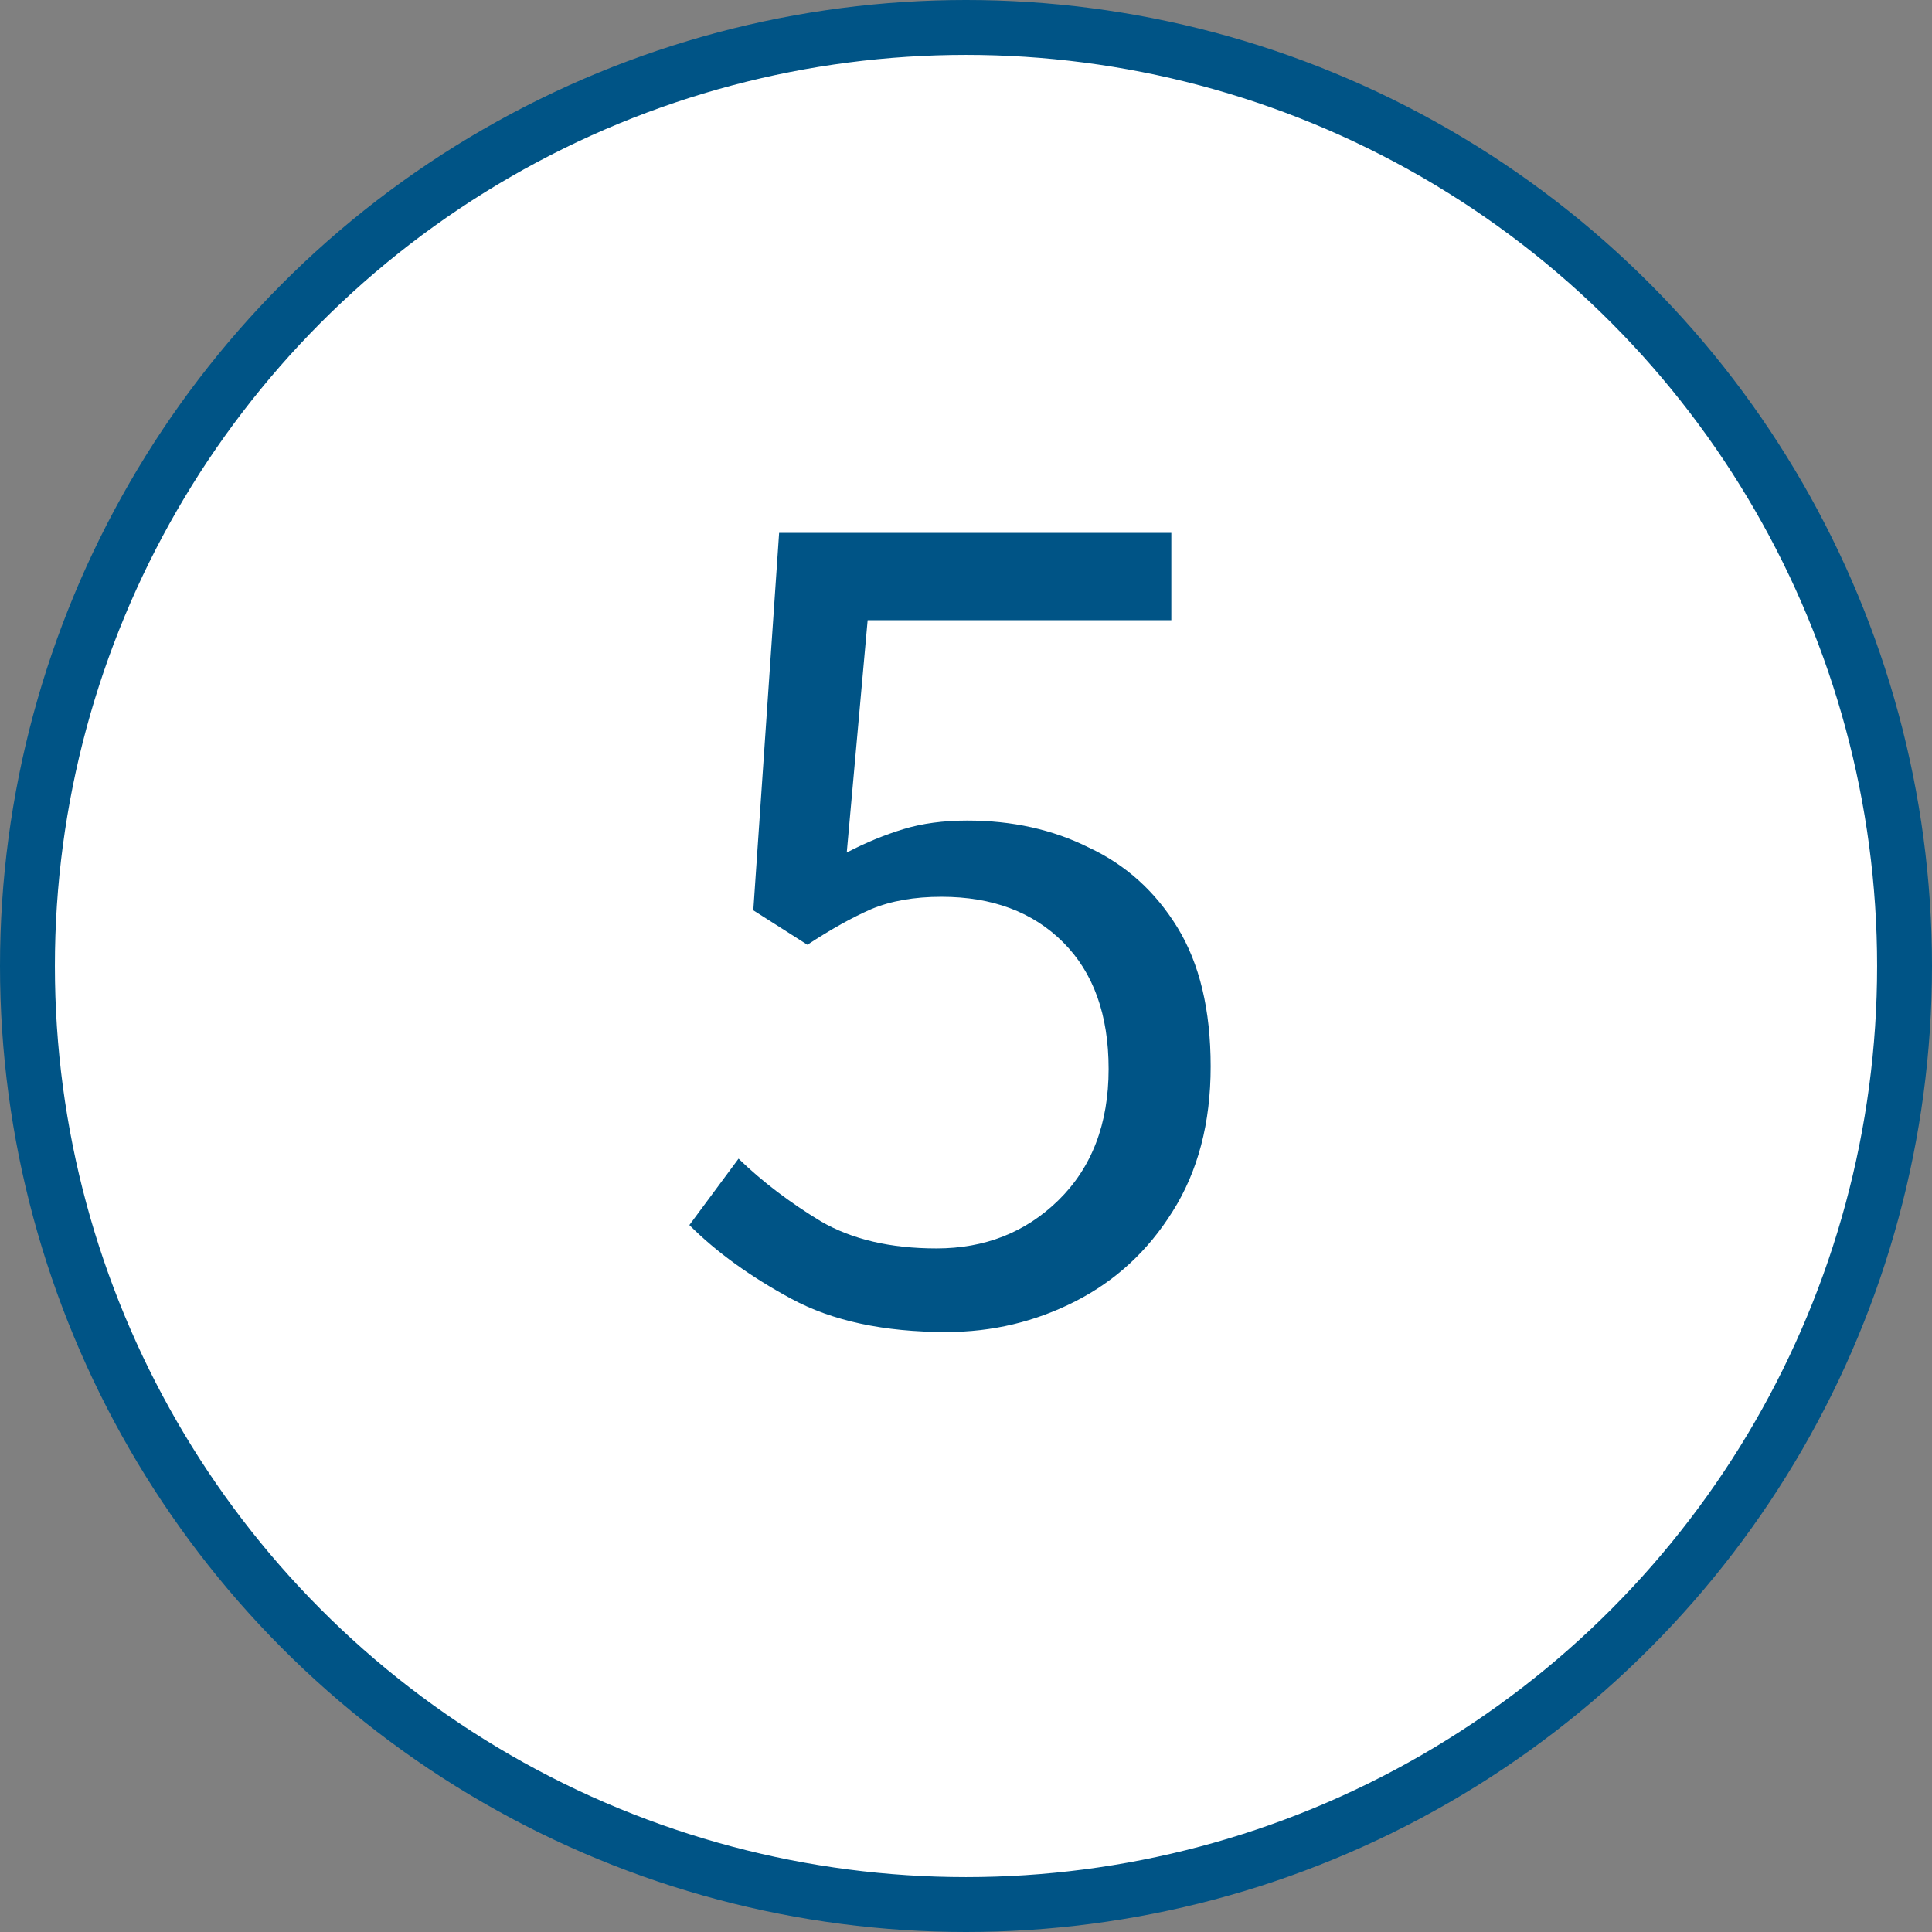
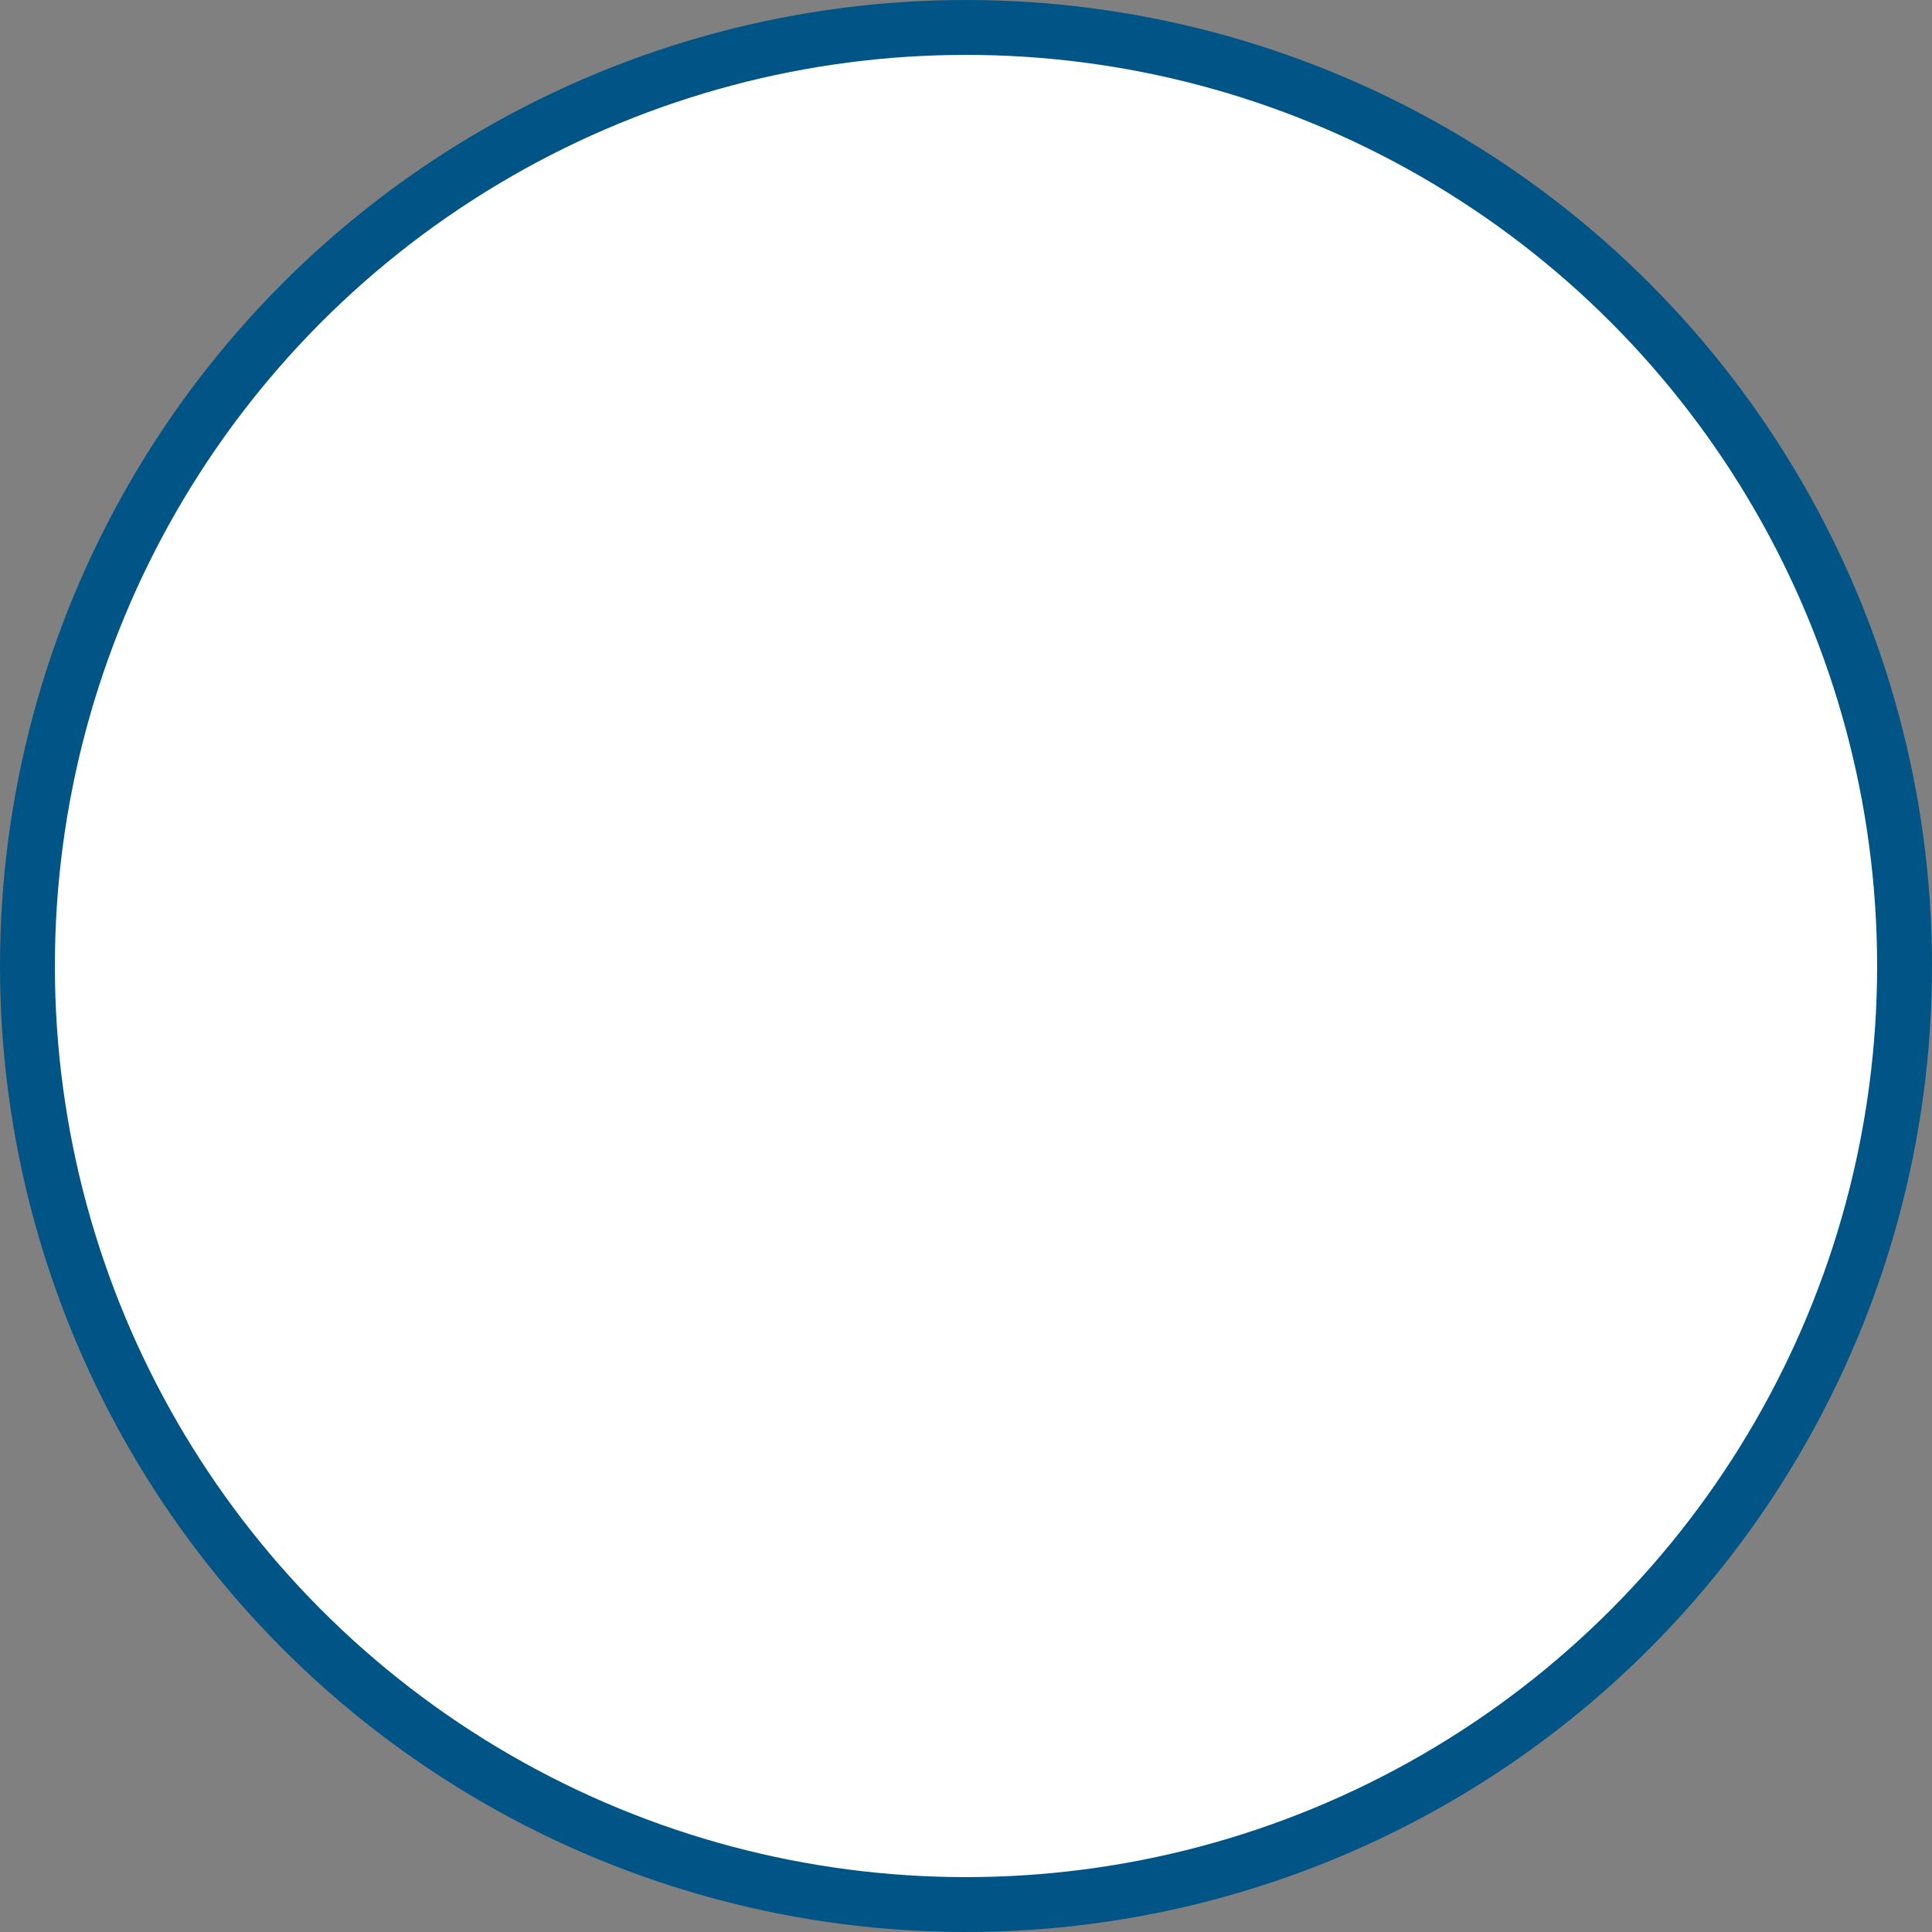
<svg xmlns="http://www.w3.org/2000/svg" width="44" height="44" viewBox="0 0 44 44" fill="none">
  <rect x="0" y="0" width="44" height="44" fill="#808080" stroke="none" />
  <circle cx="22" cy="22" r="21.375" fill="white" stroke="#005486" stroke-width="1.25" />
-   <path d="M21.552 30.336C20.133 30.336 18.957 30.084 18.024 29.58C17.091 29.076 16.316 28.516 15.7 27.9L16.82 26.388C17.361 26.911 17.987 27.387 18.696 27.816C19.405 28.227 20.283 28.432 21.328 28.432C22.429 28.432 23.353 28.068 24.1 27.34C24.865 26.593 25.248 25.595 25.248 24.344C25.248 23.112 24.903 22.151 24.212 21.46C23.521 20.769 22.597 20.424 21.44 20.424C20.824 20.424 20.292 20.517 19.844 20.704C19.415 20.891 18.929 21.161 18.388 21.516L17.156 20.732L17.744 12.136H26.676V14.124H19.76L19.284 19.416C19.713 19.192 20.143 19.015 20.572 18.884C21.001 18.753 21.487 18.688 22.028 18.688C23.055 18.688 23.979 18.893 24.8 19.304C25.64 19.696 26.312 20.303 26.816 21.124C27.32 21.945 27.572 23 27.572 24.288C27.572 25.576 27.283 26.677 26.704 27.592C26.144 28.488 25.407 29.169 24.492 29.636C23.577 30.103 22.597 30.336 21.552 30.336Z" fill="#005486" />
</svg>